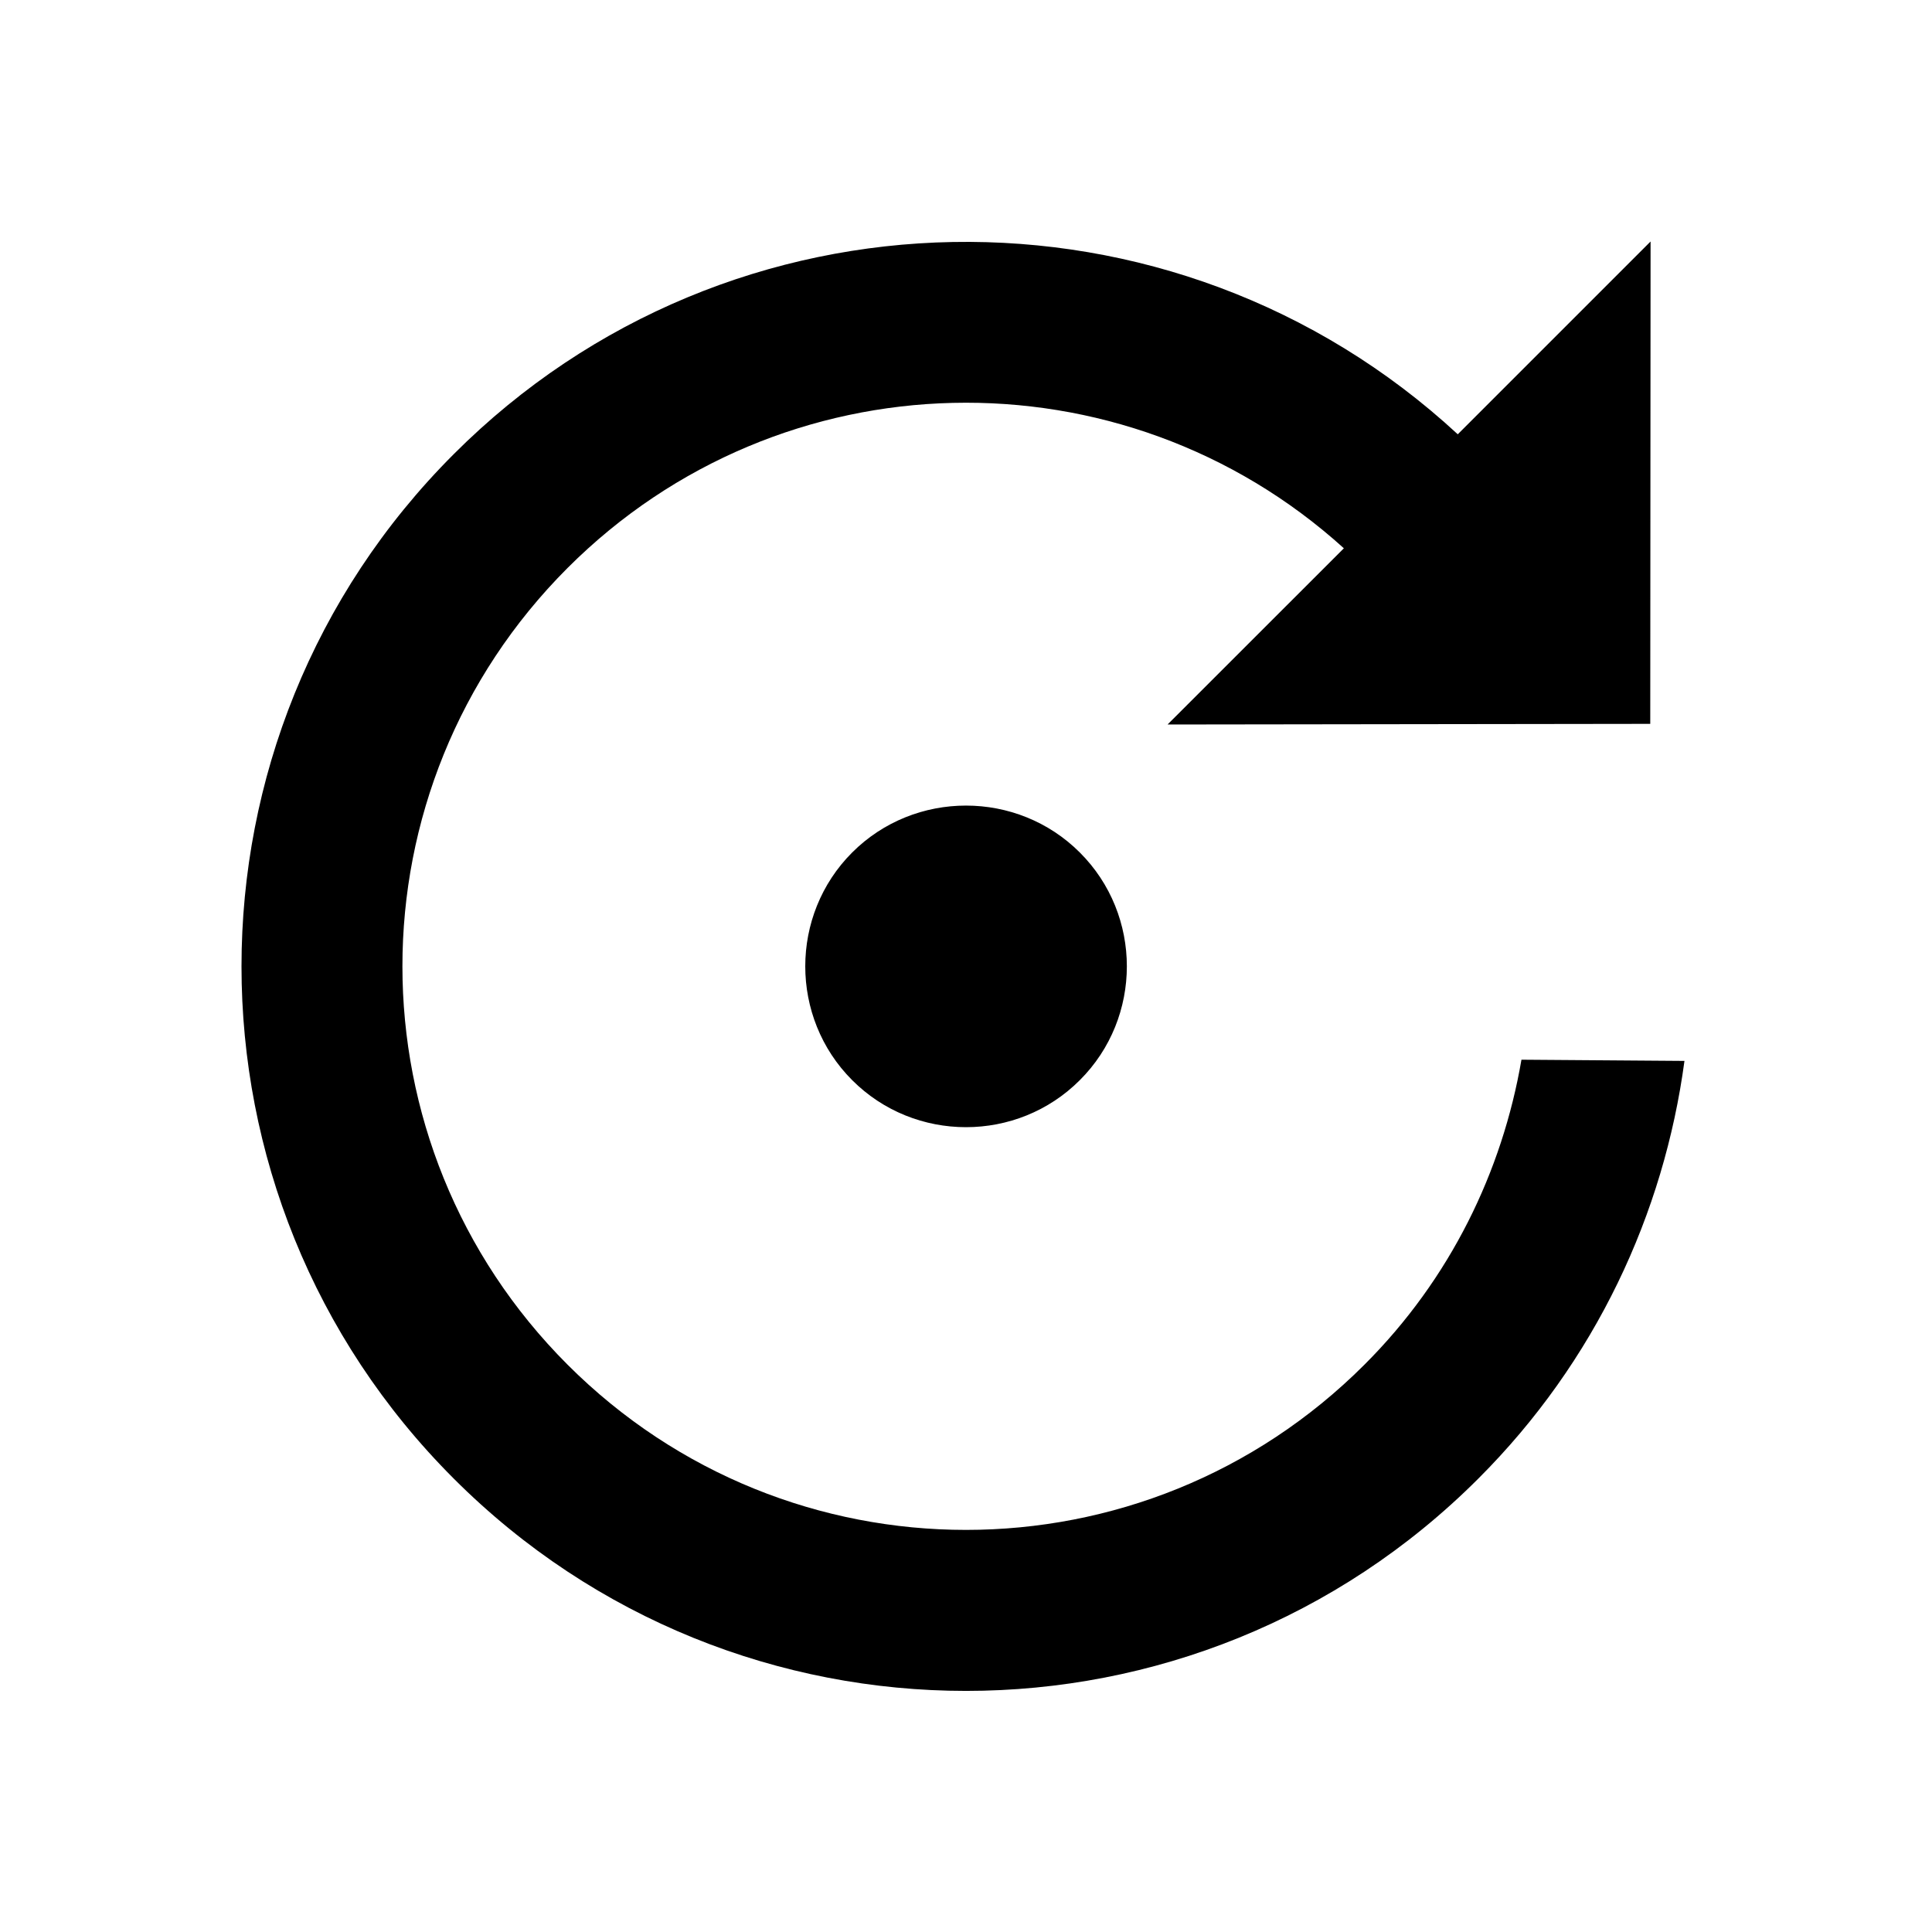
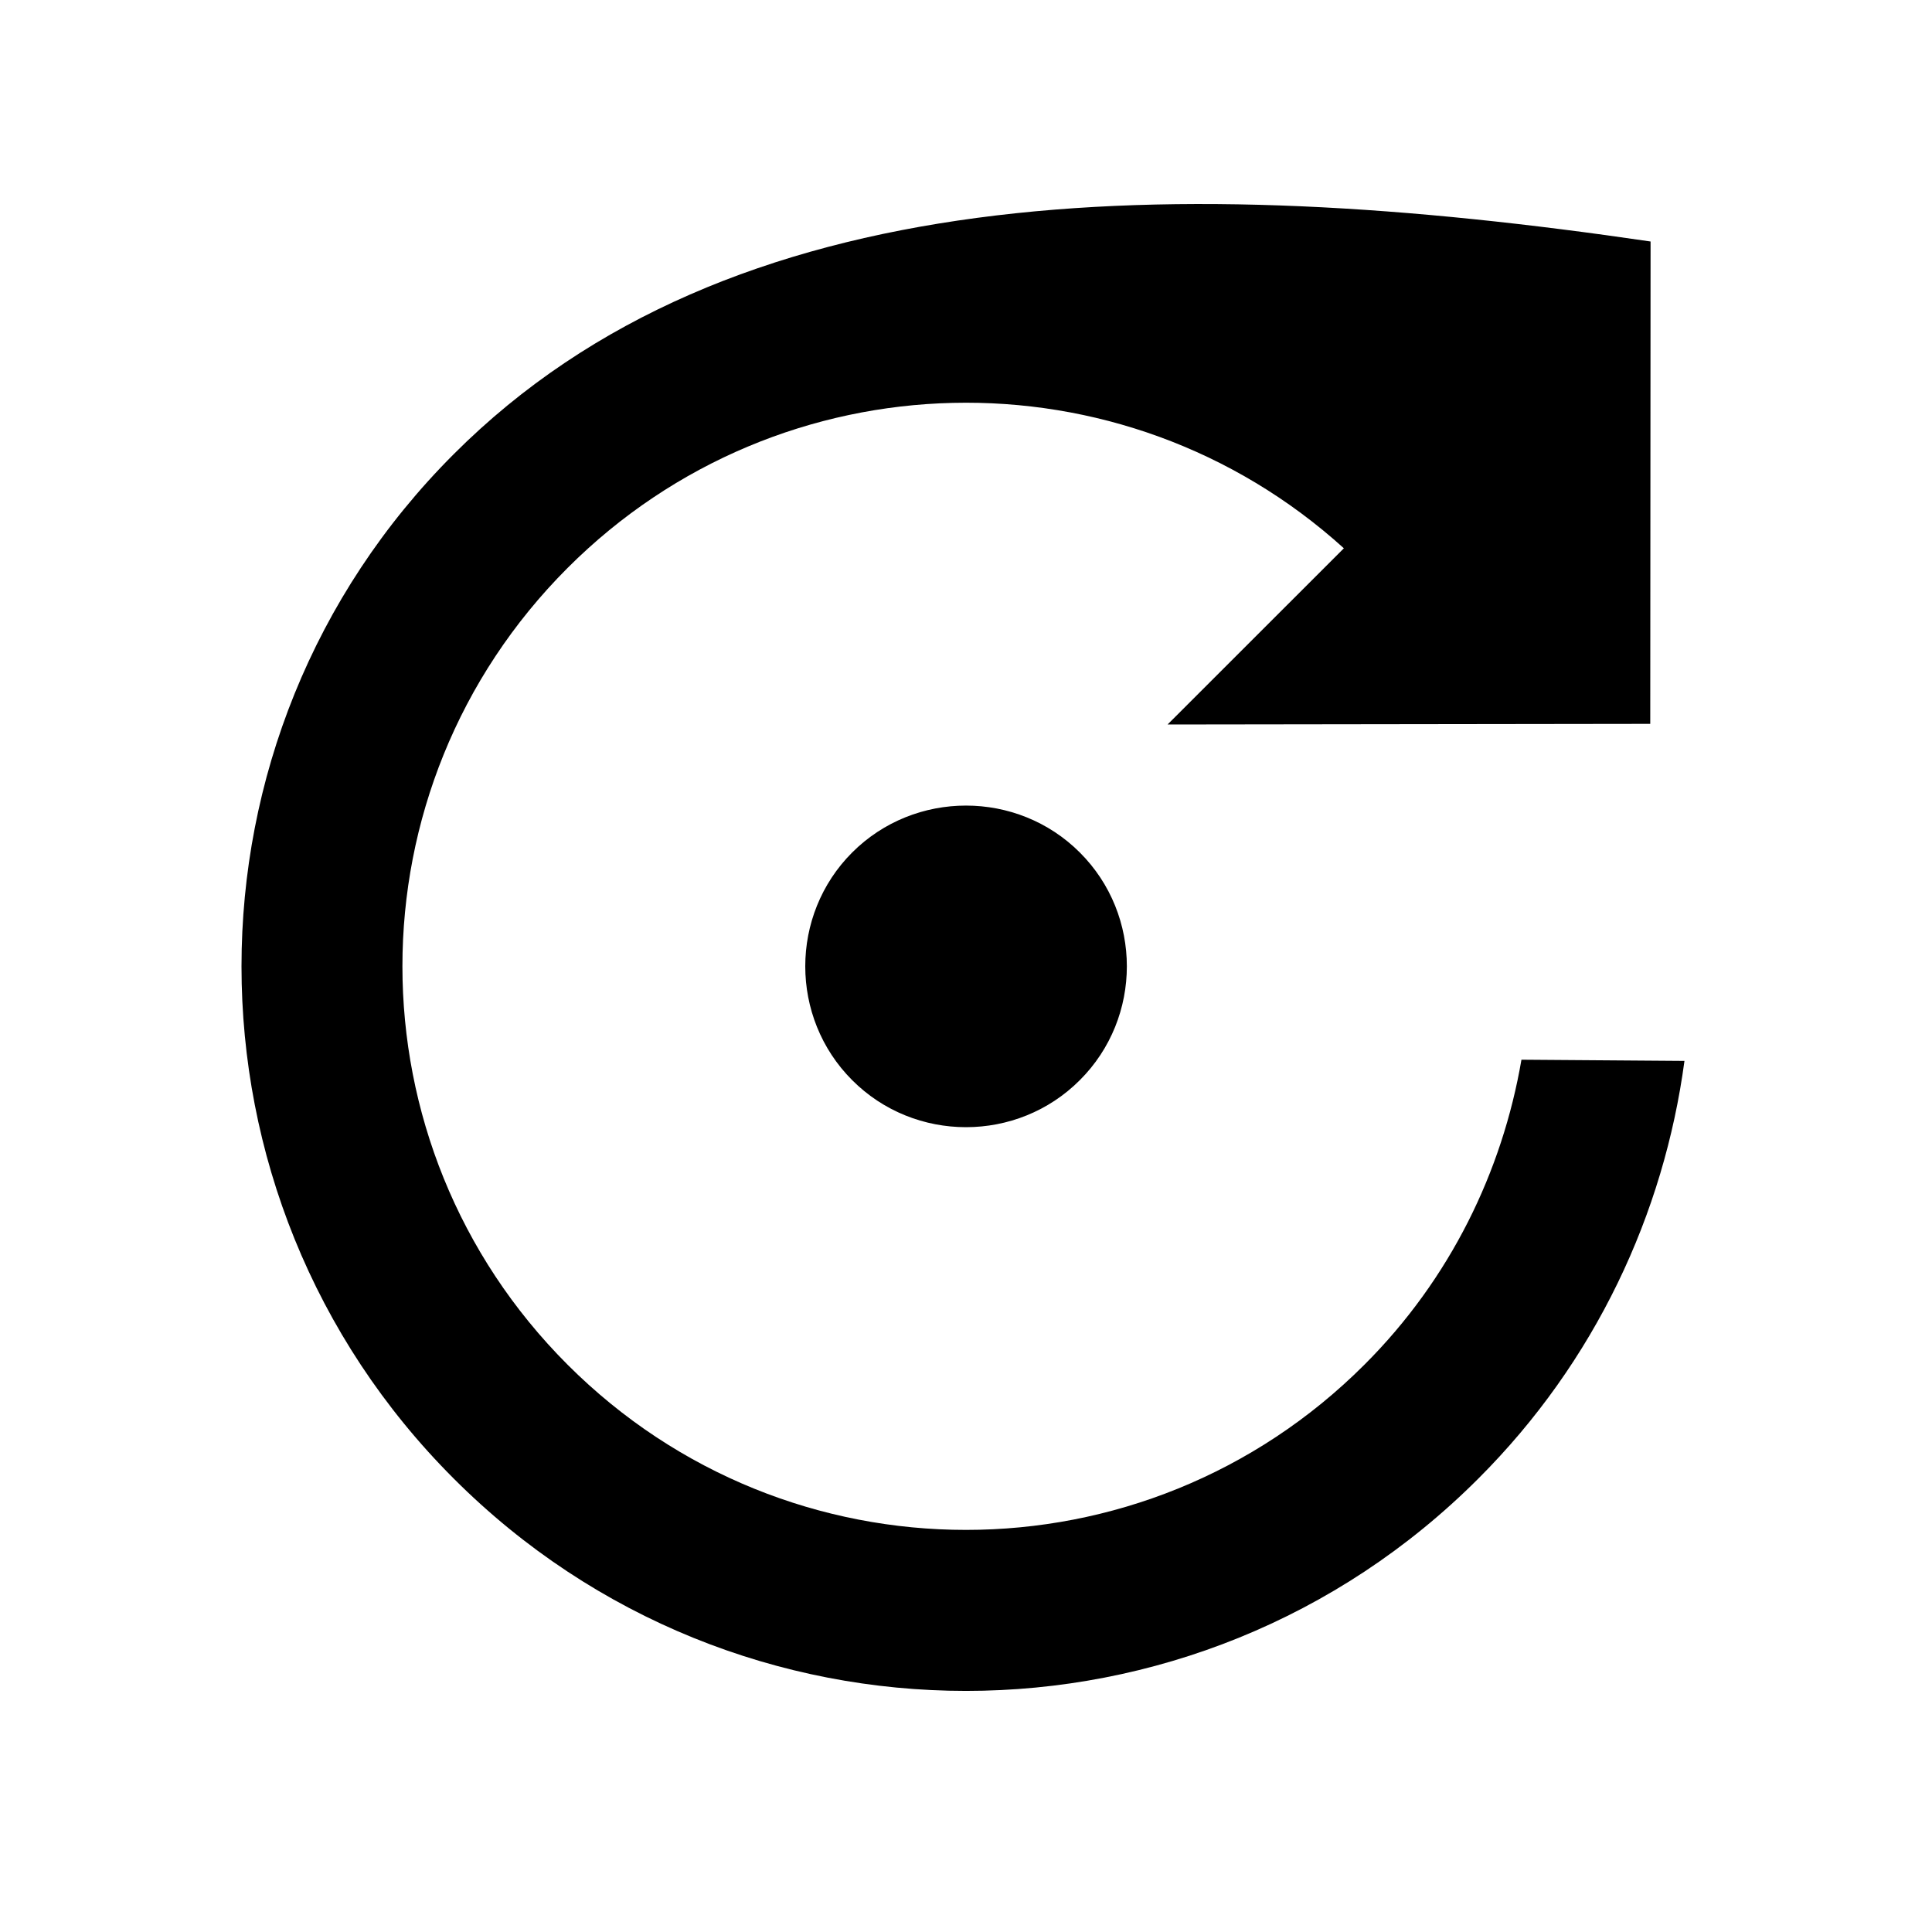
<svg xmlns="http://www.w3.org/2000/svg" width="24" height="24" viewBox="0 0 24 24">
-   <path fill-rule="evenodd" d="M10.586,13.418c-0.777-0.777-0.777-2.051,0-2.828s2.051-0.777,2.828,0 c0.779,0.777,0.779,2.051,0,2.828C12.637,14.197,11.363,14.197,10.586,13.418L10.586,13.418z M5.637,5.641 c-3.516,3.514-3.516,9.213,0,12.727c3.514,3.516,9.213,3.516,12.727,0c1.457-1.455,2.307-3.295,2.561-5.189L18.9,13.164 c-0.238,1.387-0.883,2.723-1.951,3.789c-2.736,2.736-7.162,2.736-9.898,0s-2.736-7.162,0-9.898c2.652-2.652,6.893-2.734,9.643-0.244 L14.504,9L20.5,8.992L20.504,3l-2.395,2.395C14.578,2.129,9.066,2.209,5.637,5.641z" clip-rule="evenodd" />
+   <path fill-rule="evenodd" d="M10.586,13.418c-0.777-0.777-0.777-2.051,0-2.828s2.051-0.777,2.828,0 c0.779,0.777,0.779,2.051,0,2.828C12.637,14.197,11.363,14.197,10.586,13.418L10.586,13.418z M5.637,5.641 c-3.516,3.514-3.516,9.213,0,12.727c3.514,3.516,9.213,3.516,12.727,0c1.457-1.455,2.307-3.295,2.561-5.189L18.9,13.164 c-0.238,1.387-0.883,2.723-1.951,3.789c-2.736,2.736-7.162,2.736-9.898,0s-2.736-7.162,0-9.898c2.652-2.652,6.893-2.734,9.643-0.244 L14.504,9L20.5,8.992L20.504,3C14.578,2.129,9.066,2.209,5.637,5.641z" clip-rule="evenodd" />
</svg>